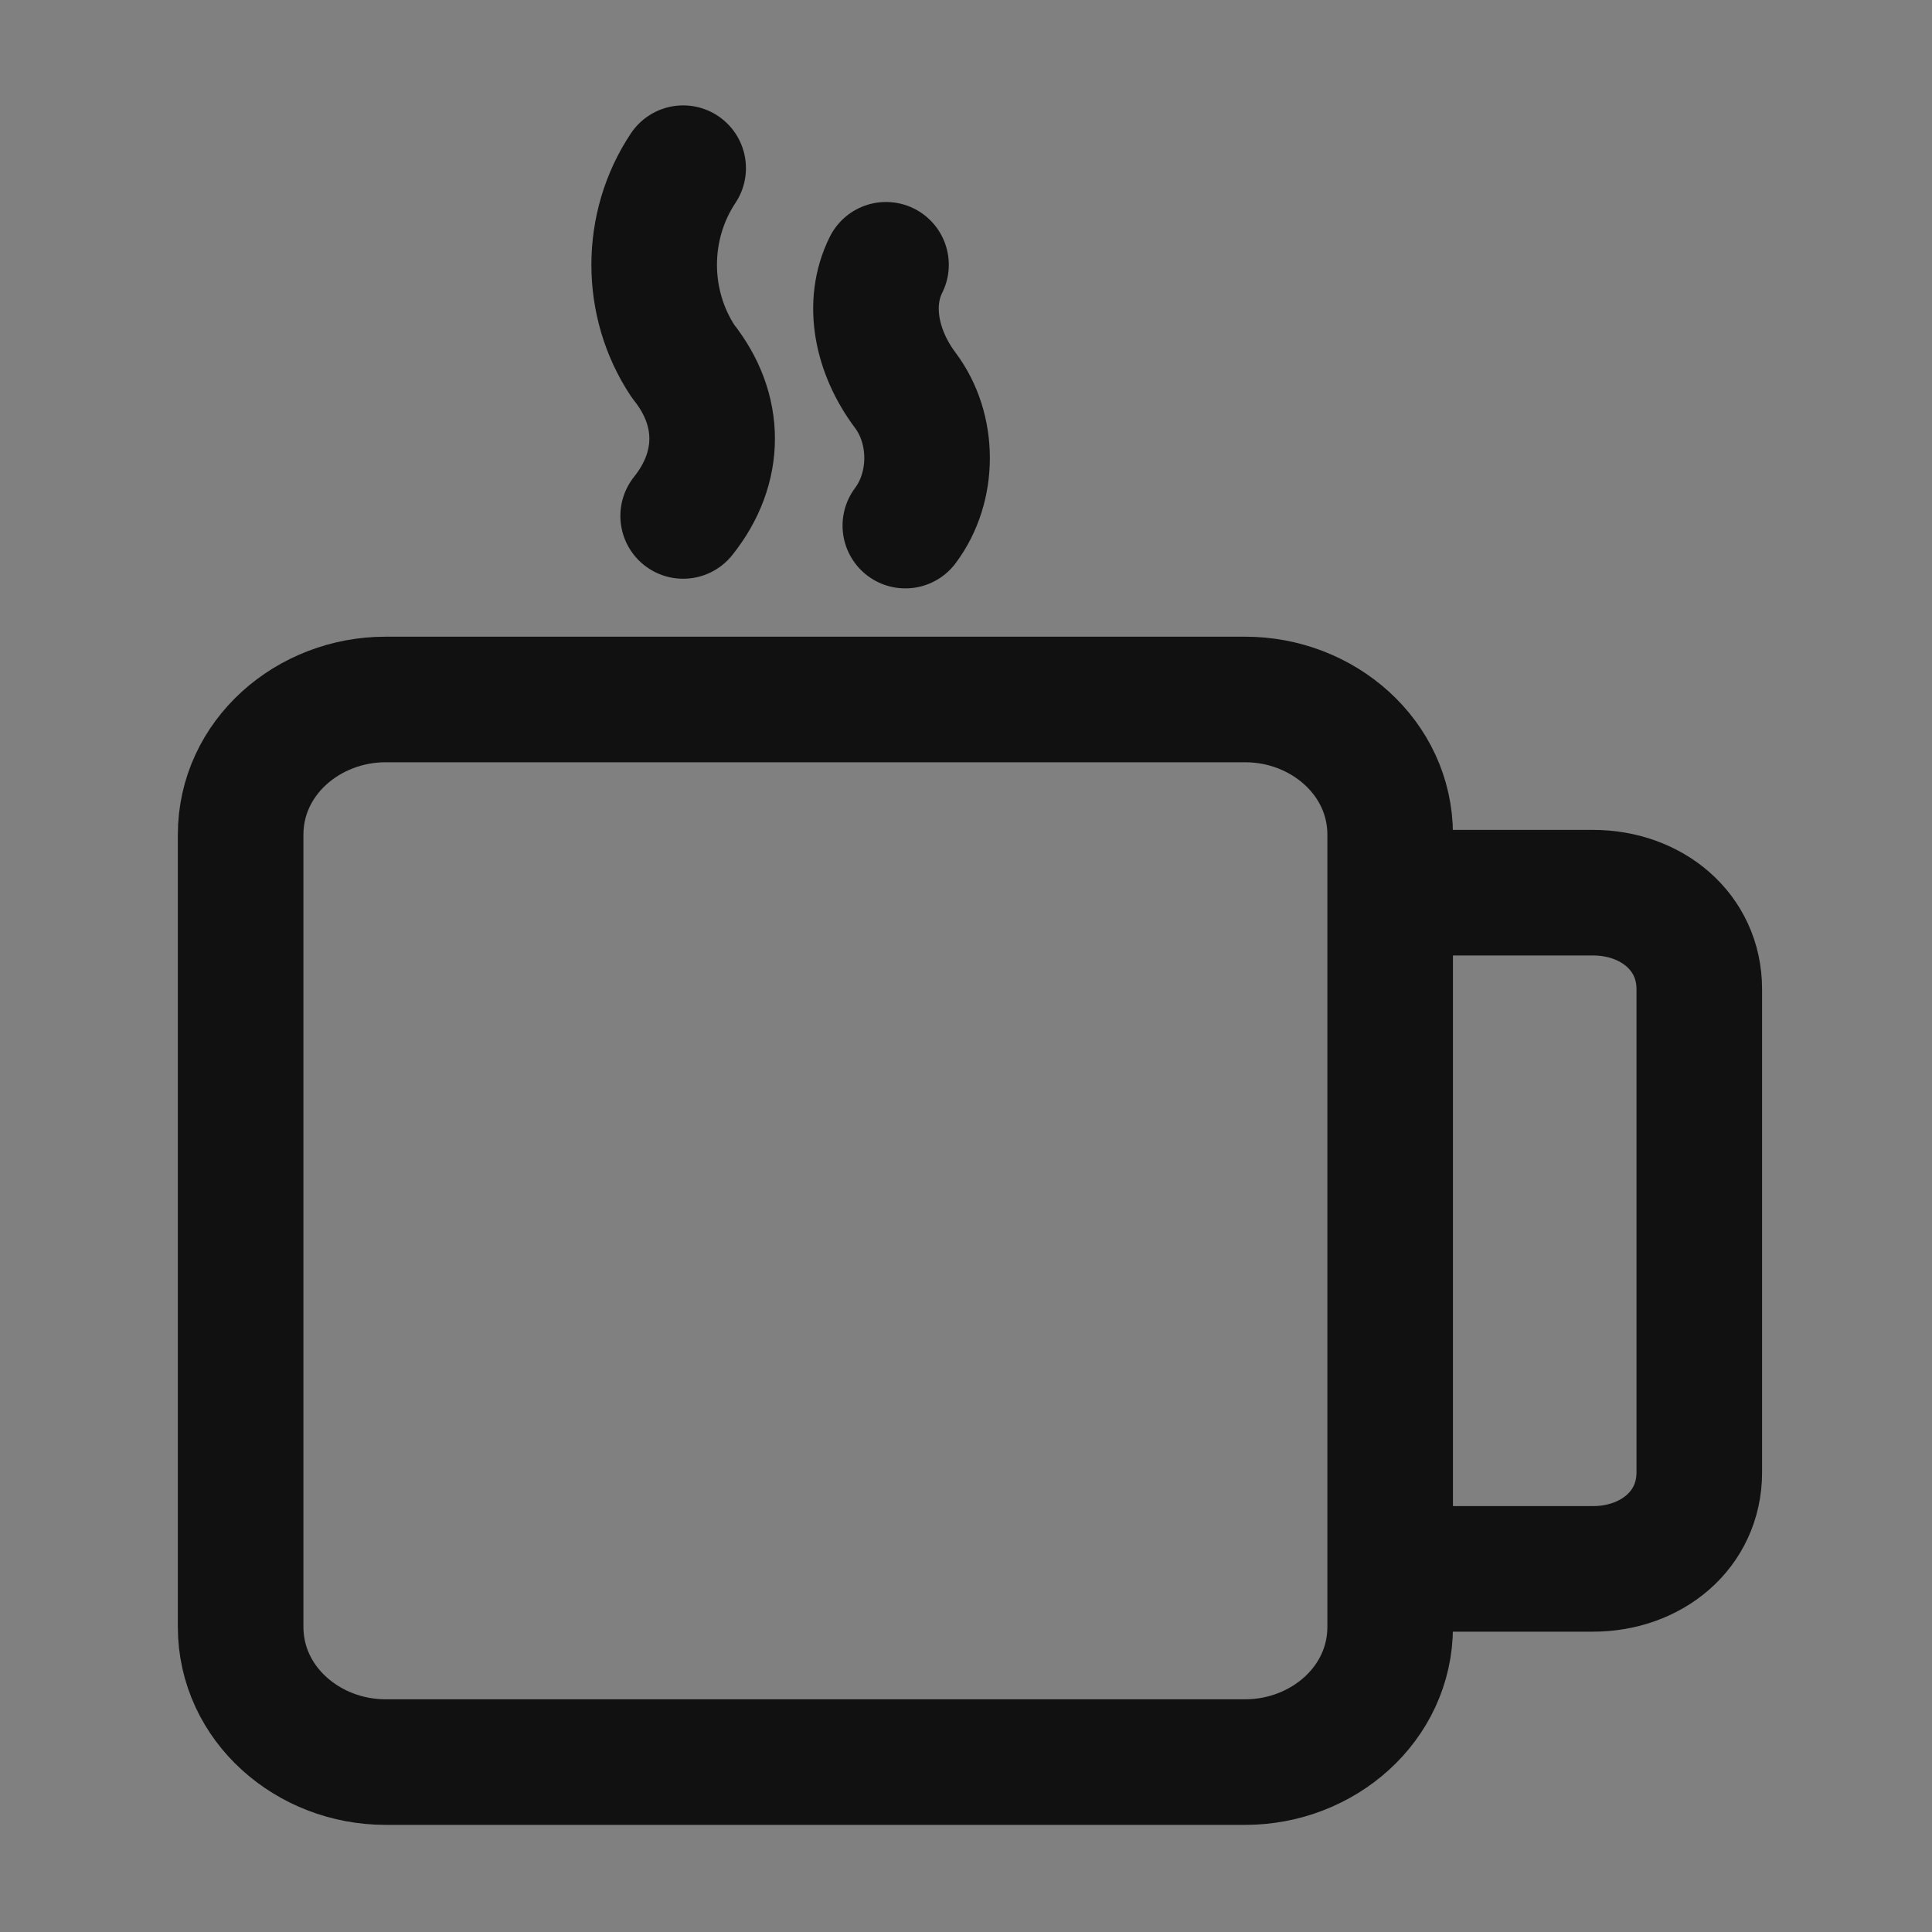
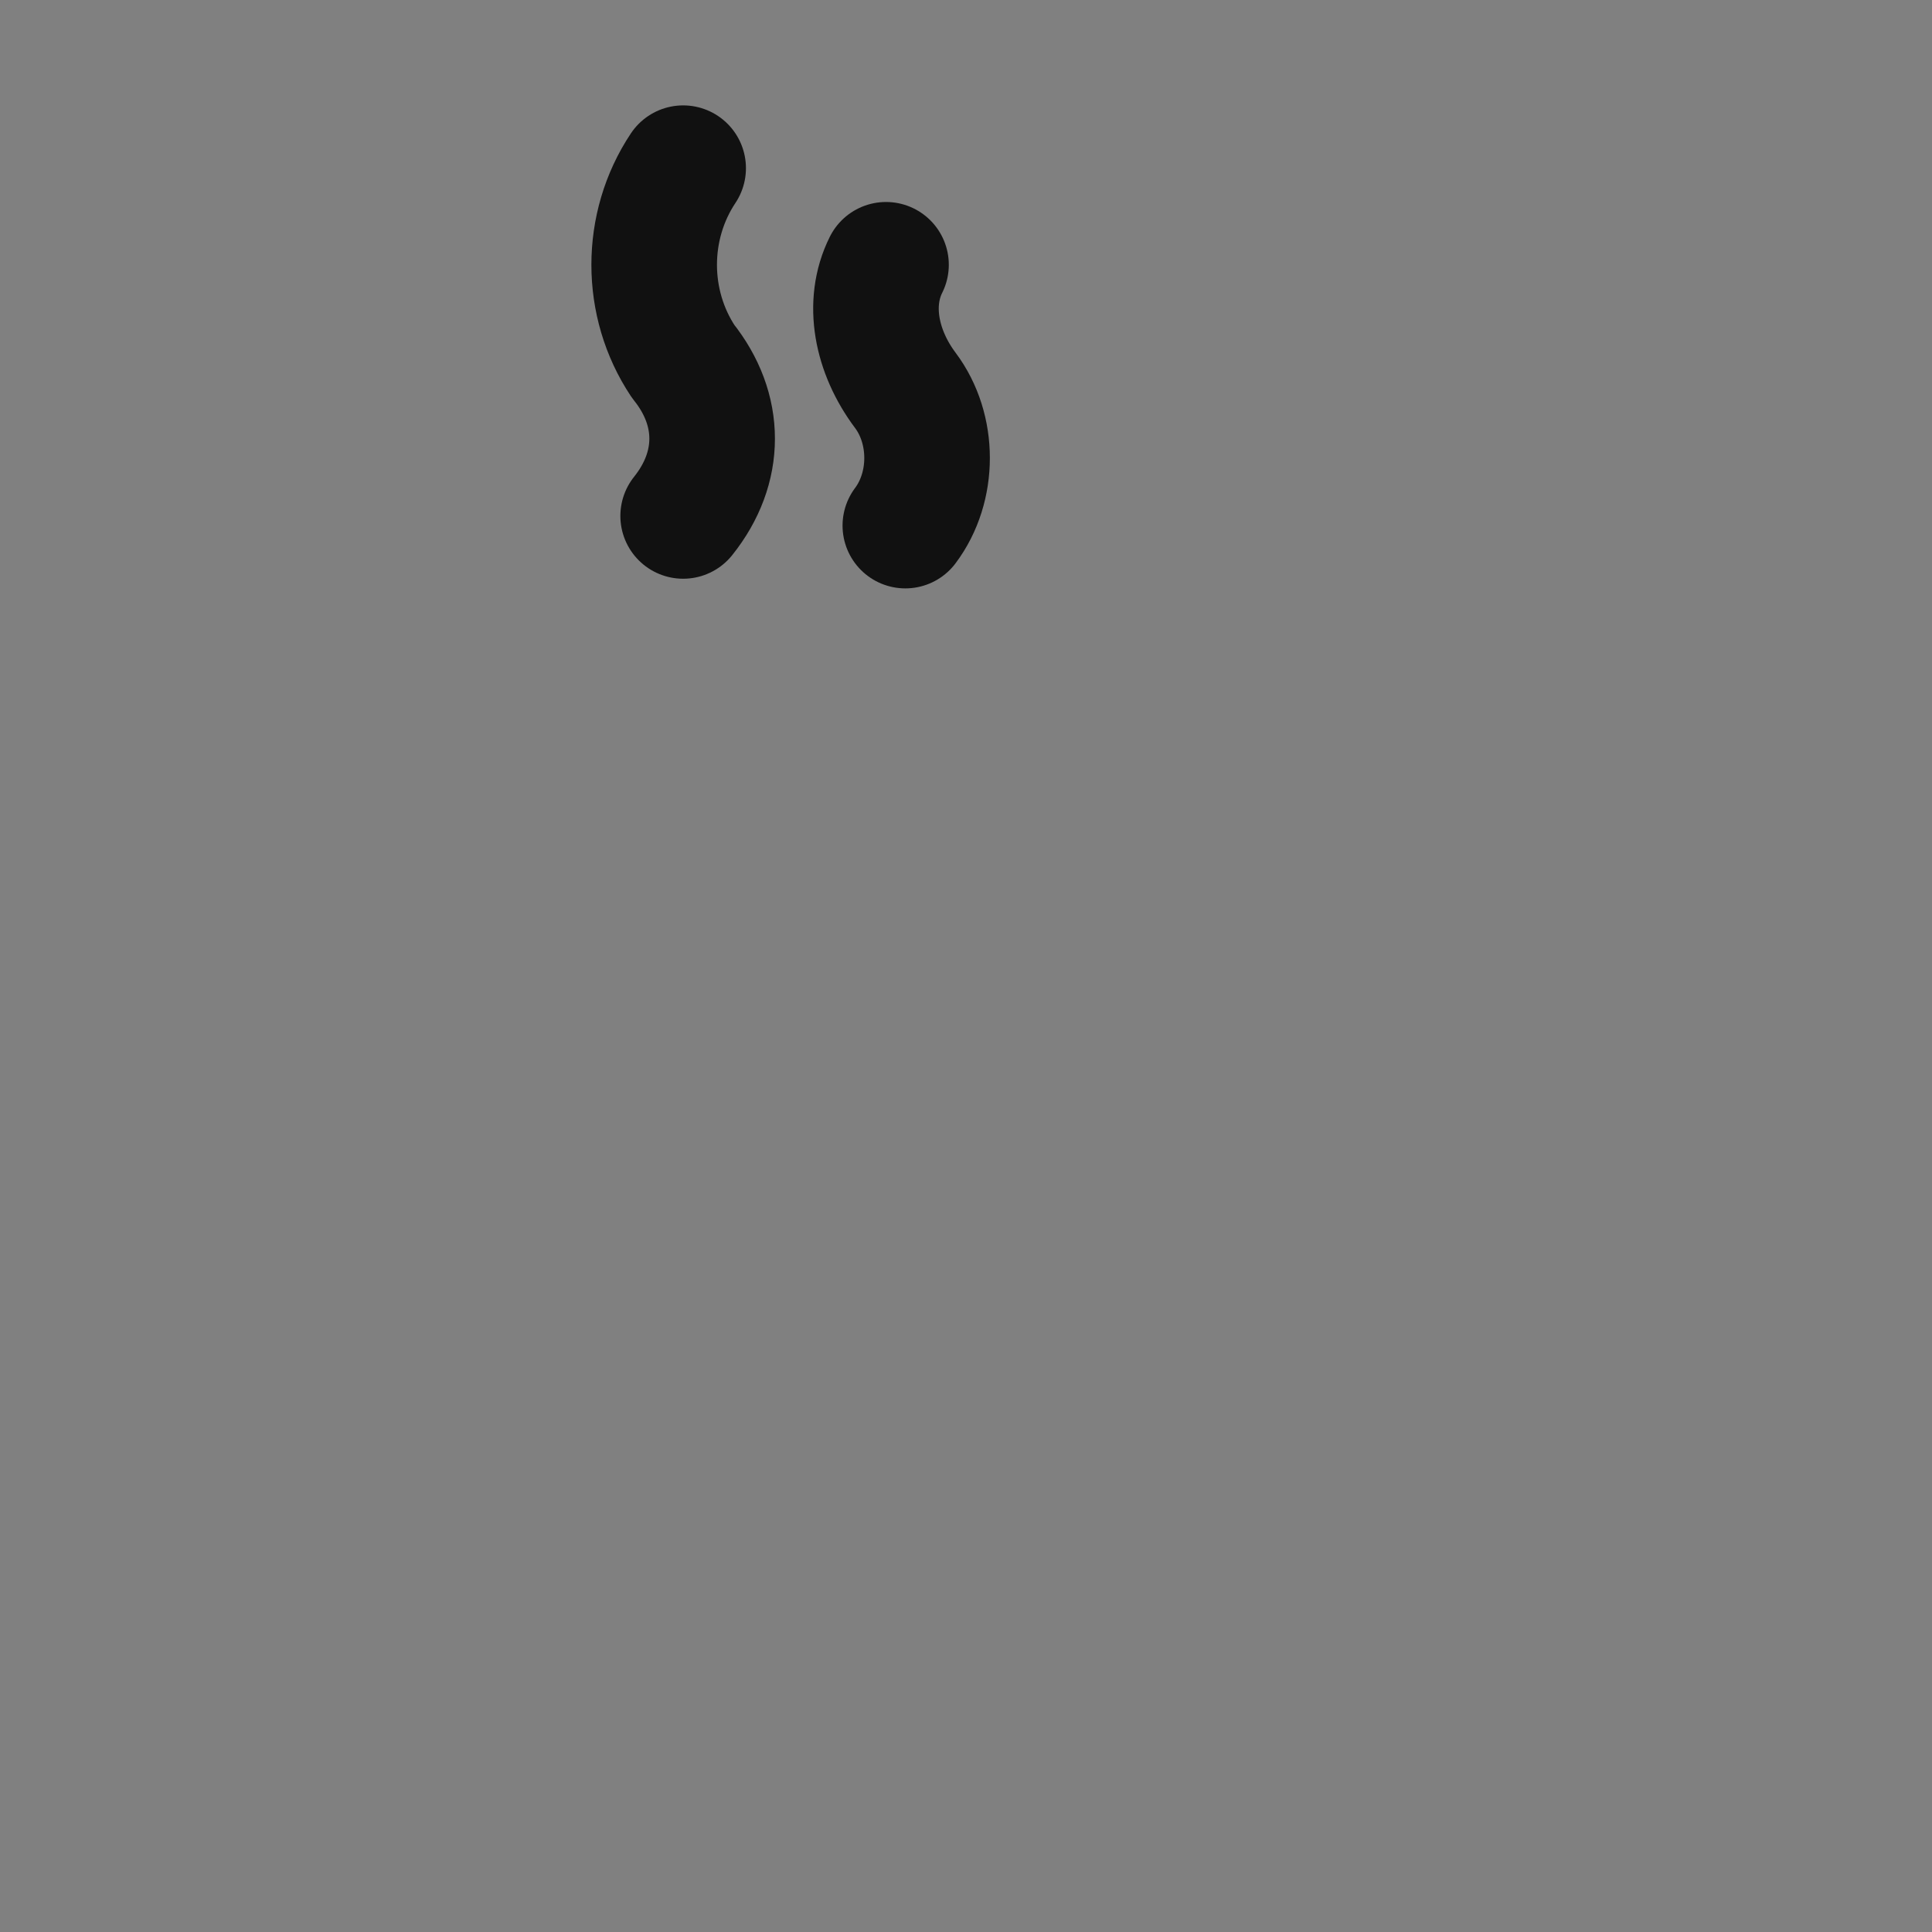
<svg xmlns="http://www.w3.org/2000/svg" version="1.1" id="레이어_1" x="0px" y="0px" viewBox="0 0 20 20" style="enable-background:new 0 0 20 20;" xml:space="preserve">
  <rect x="0" y="0" width="20" height="20" fill="#808080" stroke="none" />
  <style type="text/css">
	.st0{fill:none;stroke:#111111;stroke-width:1.3;stroke-linecap:round;stroke-linejoin:round;stroke-miterlimit:10;}
	.st1{fill:#FFFFFF;stroke:#111111;stroke-width:1.3;stroke-linecap:round;stroke-linejoin:round;stroke-miterlimit:10;}
	.st2{fill:none;stroke:#111111;stroke-width:1.3;stroke-linejoin:round;}
</style>
  <g id="Icon_Cup_18" transform="translate(-746 -683.959)">
    <g id="Icon_Cup_18-2" transform="translate(68.791 28.8)">
-       <path id="패스_35079" class="st0" d="M691.8,671.4h1.9c0.6,0,1.1-0.4,1.1-1v-5c0-0.6-0.5-1-1.1-1h-1.8" />
      <g id="그룹_33510" transform="translate(682.981 656)">
        <path id="패스_35081" class="st1" d="M1.3,0.9c-0.4,0.6-0.4,1.4,0,2c0.4,0.5,0.4,1.1,0,1.6" />
        <path id="패스_35082" class="st1" d="M3.6,4.6c0.3-0.4,0.3-1,0-1.4C3.3,2.8,3.2,2.3,3.4,1.9" />
      </g>
-       <path id="사각형_19351" class="st2" d="M681.2,662.4h8.9c0.8,0,1.5,0.6,1.5,1.4v8.2c0,0.8-0.7,1.4-1.5,1.4h-8.9    c-0.8,0-1.5-0.6-1.5-1.4v-8.2C679.7,663,680.4,662.4,681.2,662.4z" />
    </g>
  </g>
</svg>